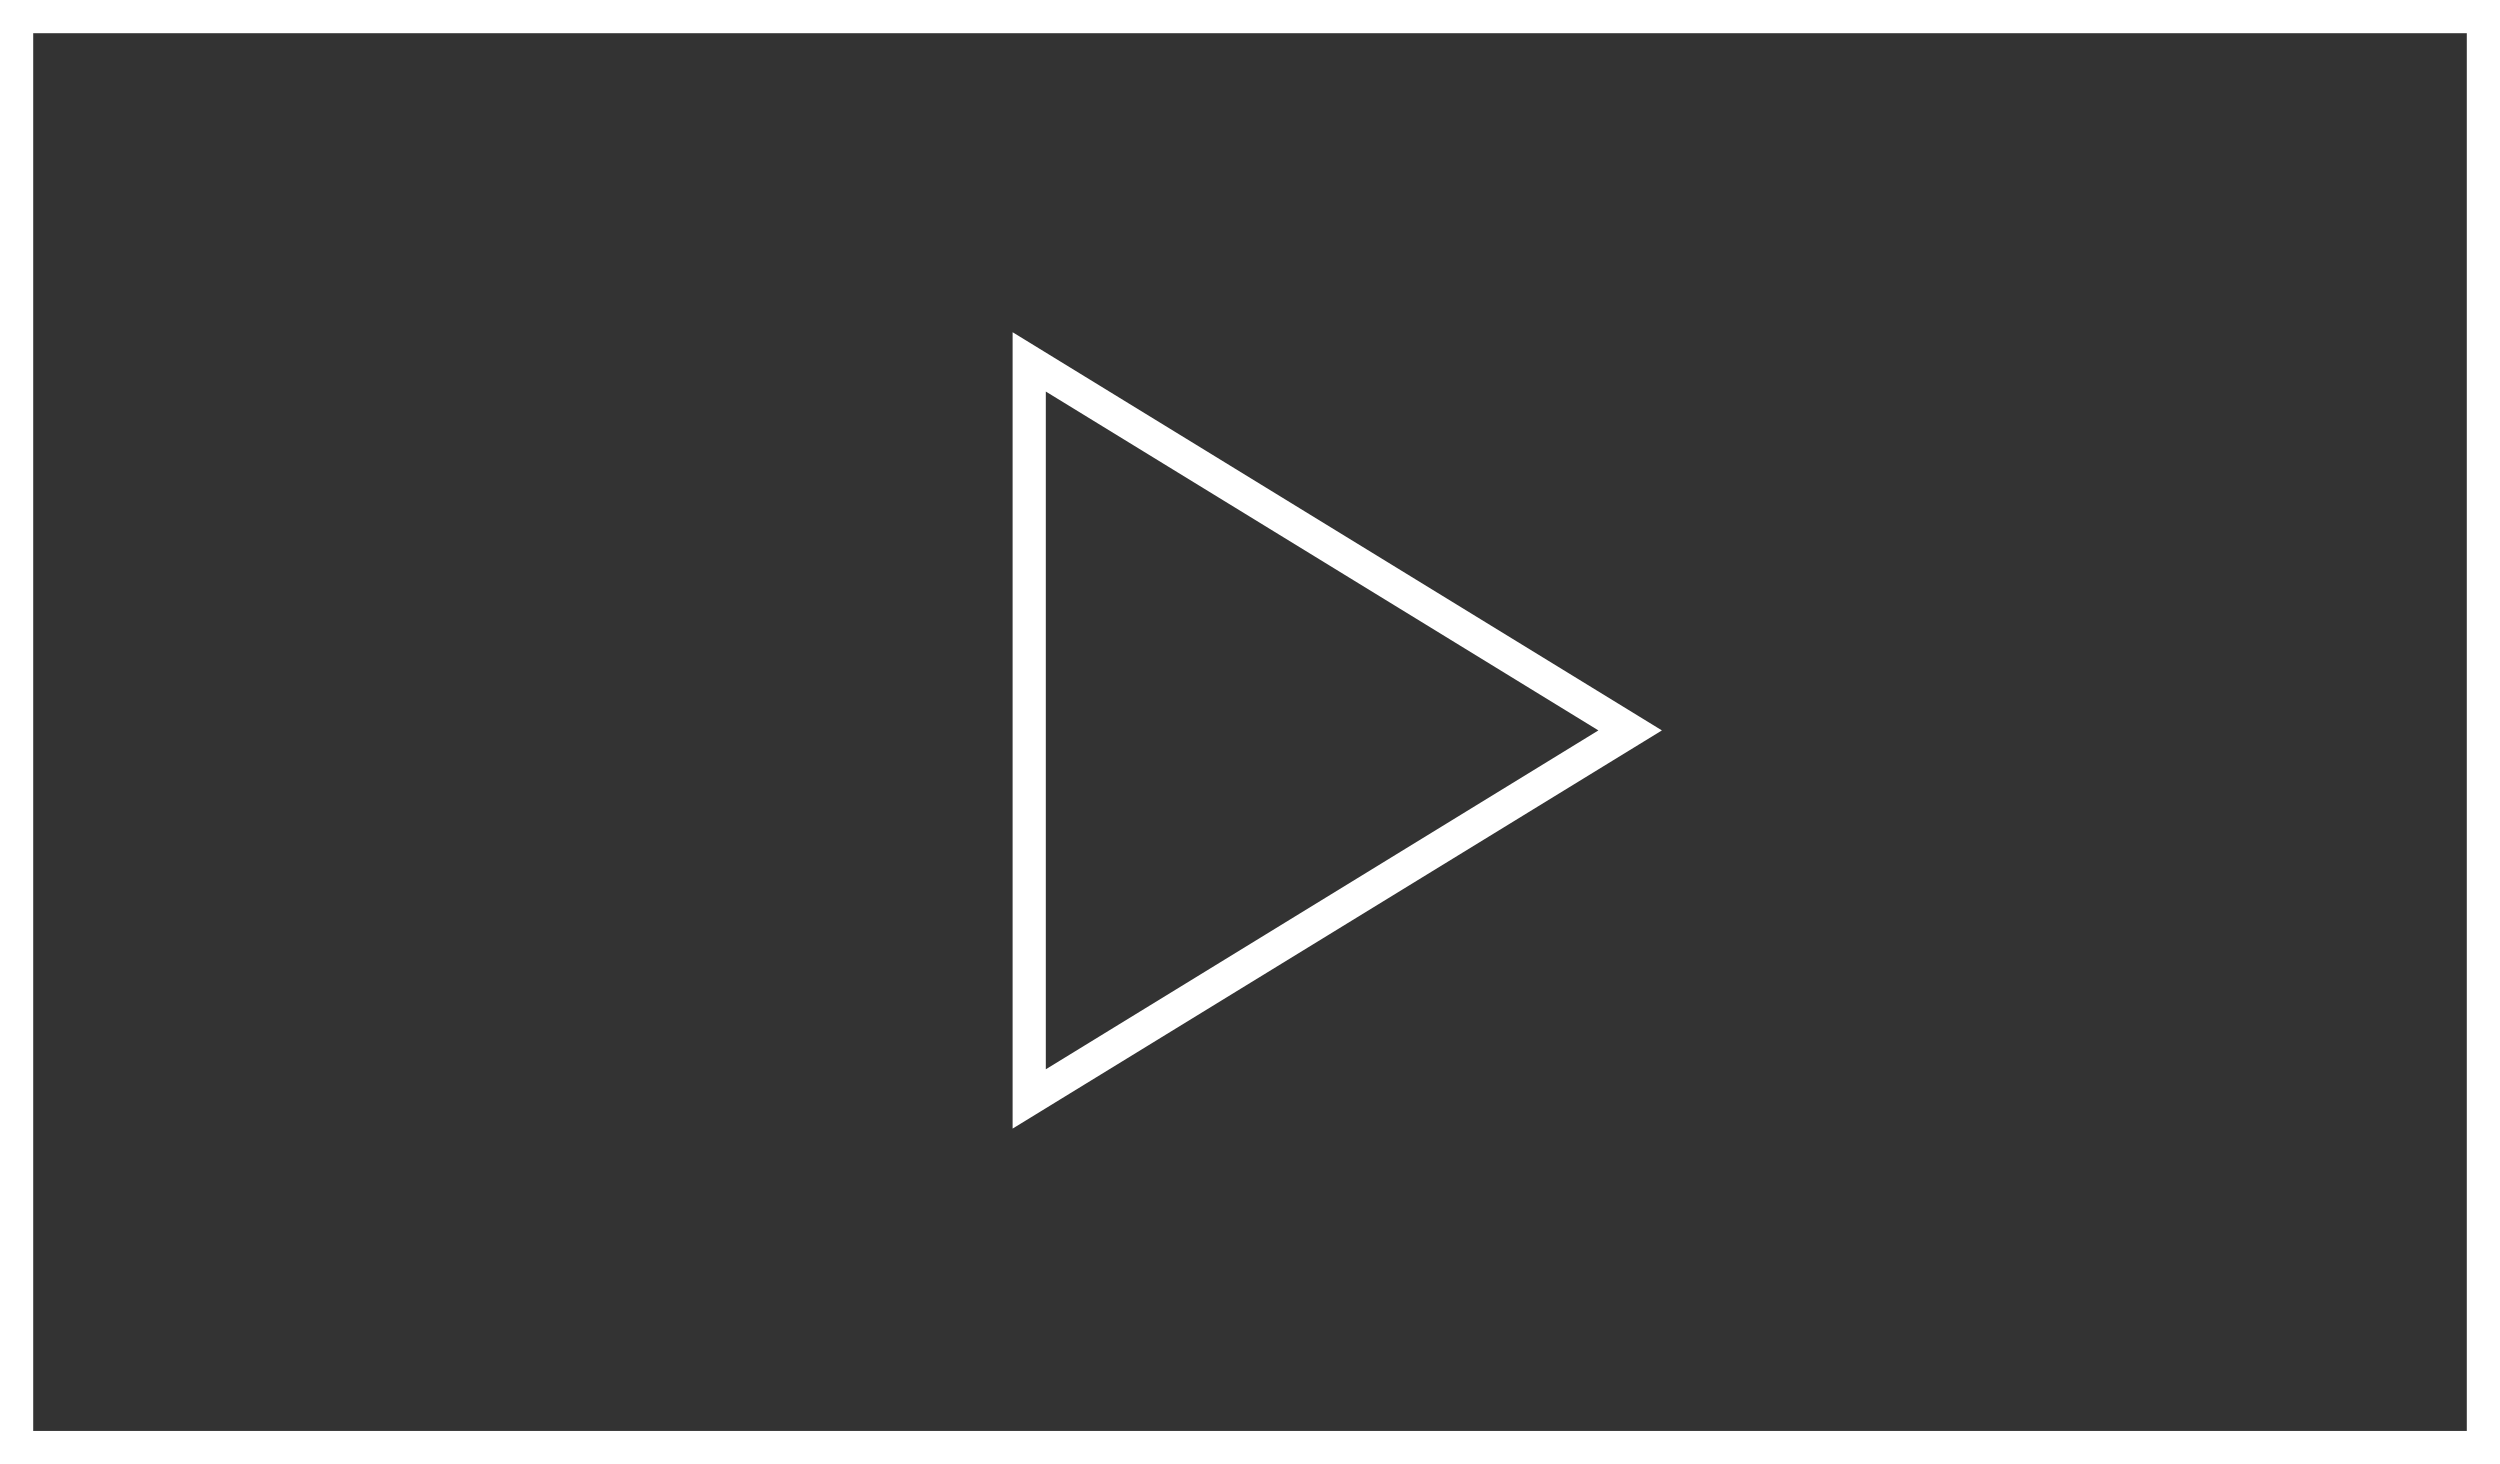
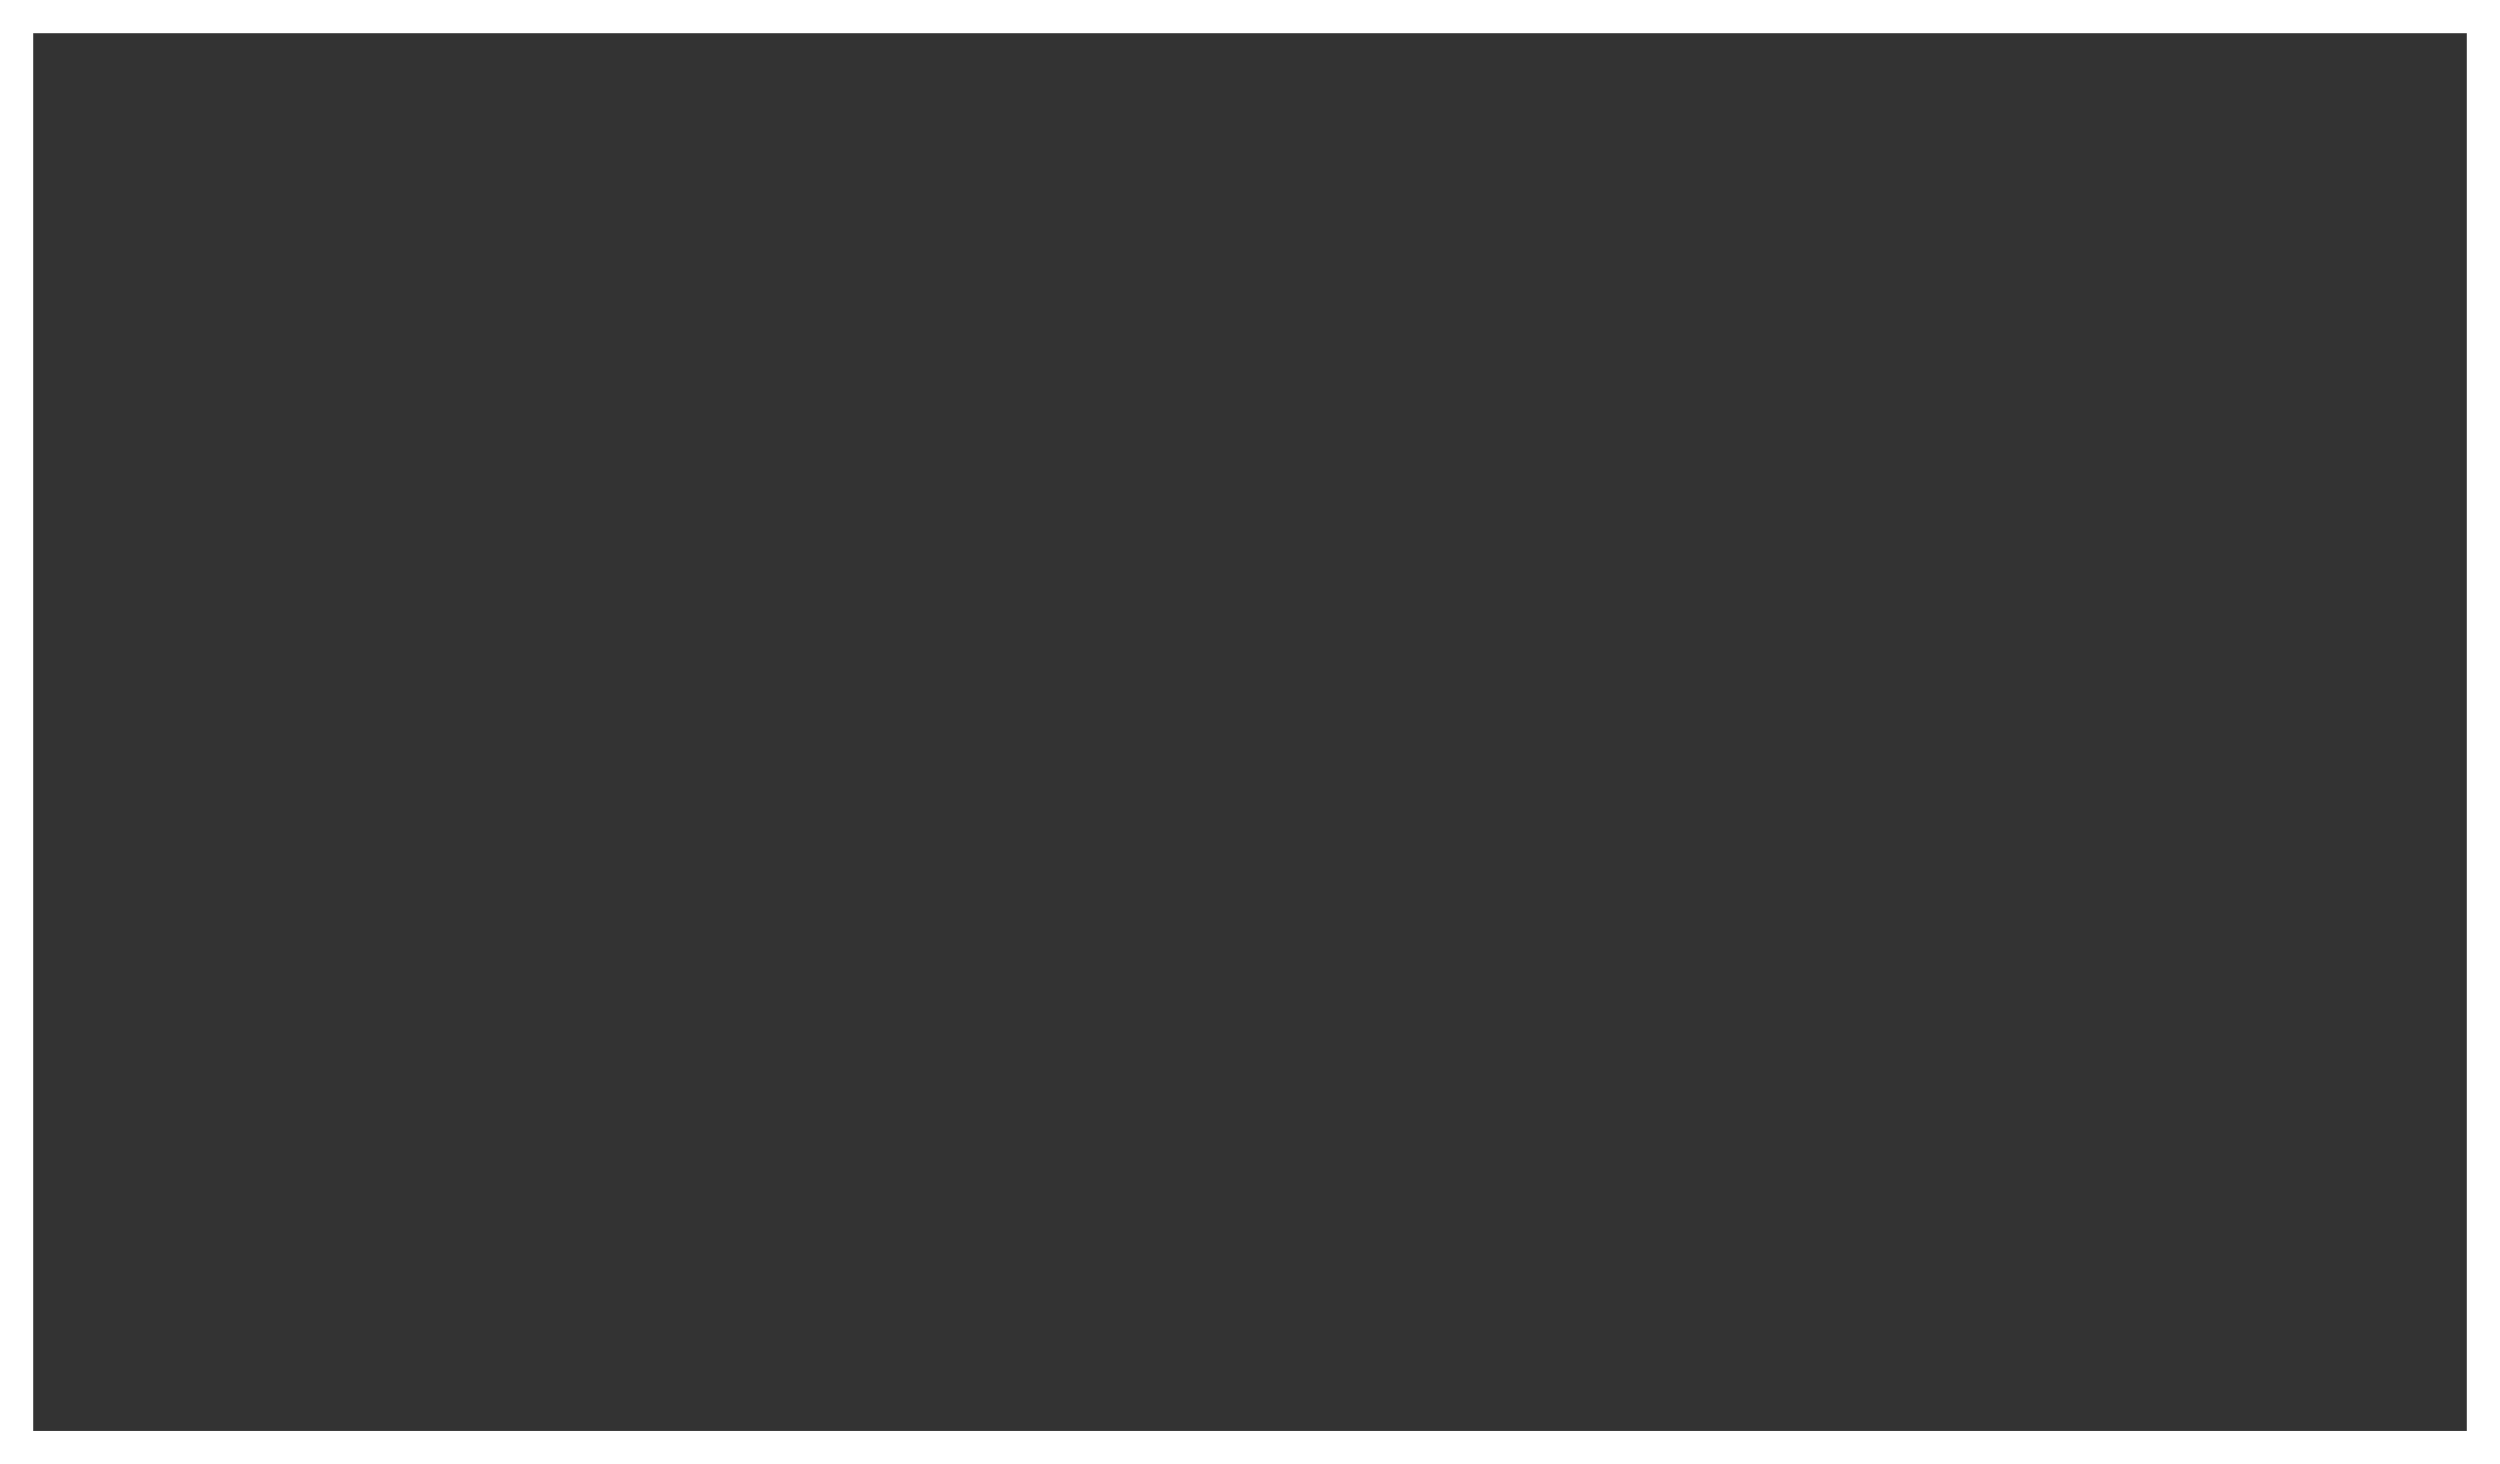
<svg xmlns="http://www.w3.org/2000/svg" version="1.1" id="Layer_1" x="0px" y="0px" viewBox="0 0 75.3 44.1" style="enable-background:new 0 0 75.3 44.1;" xml:space="preserve">
  <rect x="0" y="0" width="75.3" height="44.1" fill="#333333" stroke="none" />
  <style type="text/css">
	.st0{fill:none;stroke:#FFFFFF;stroke-miterlimit:10;}
</style>
-   <polygon class="st0" points="31,10.9 49.1,22 31,33.1 " />
  <rect x="0.5" y="0.5" class="st0" width="74.3" height="43.1" />
</svg>